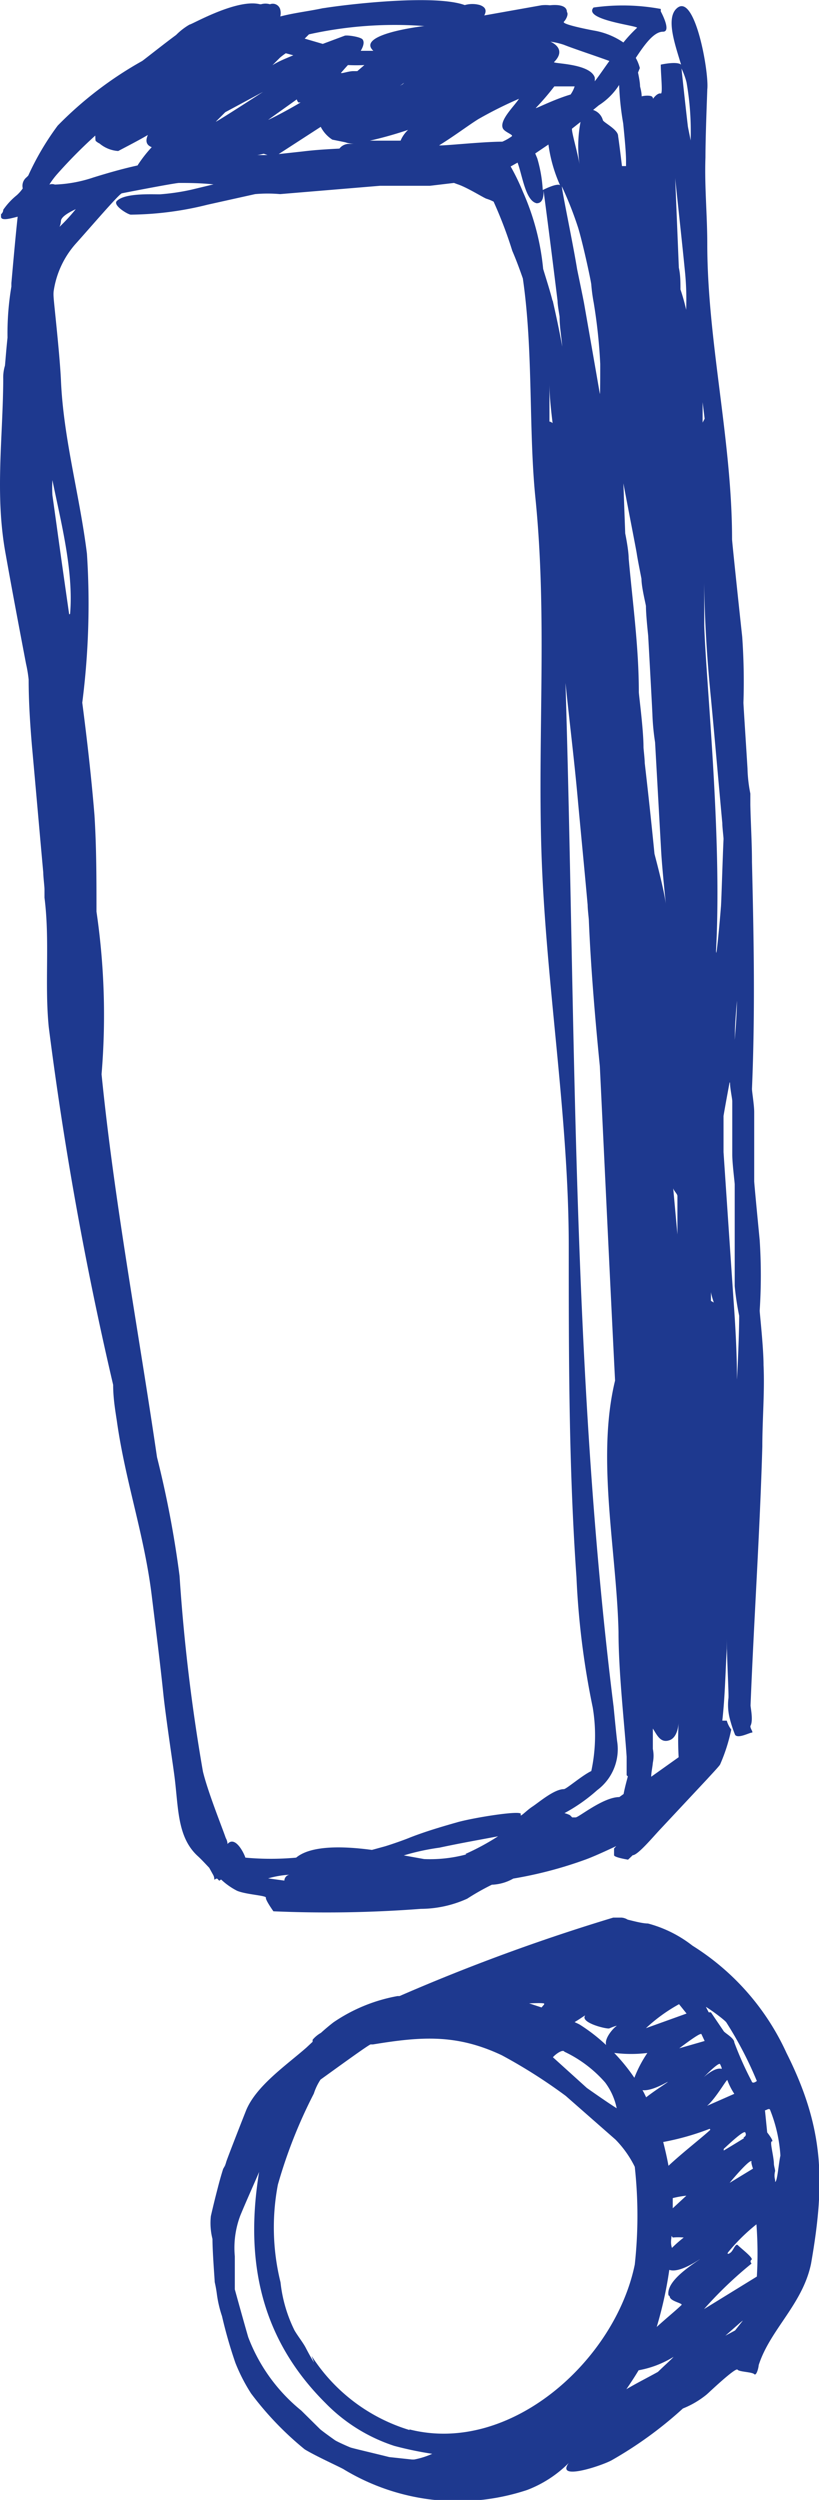
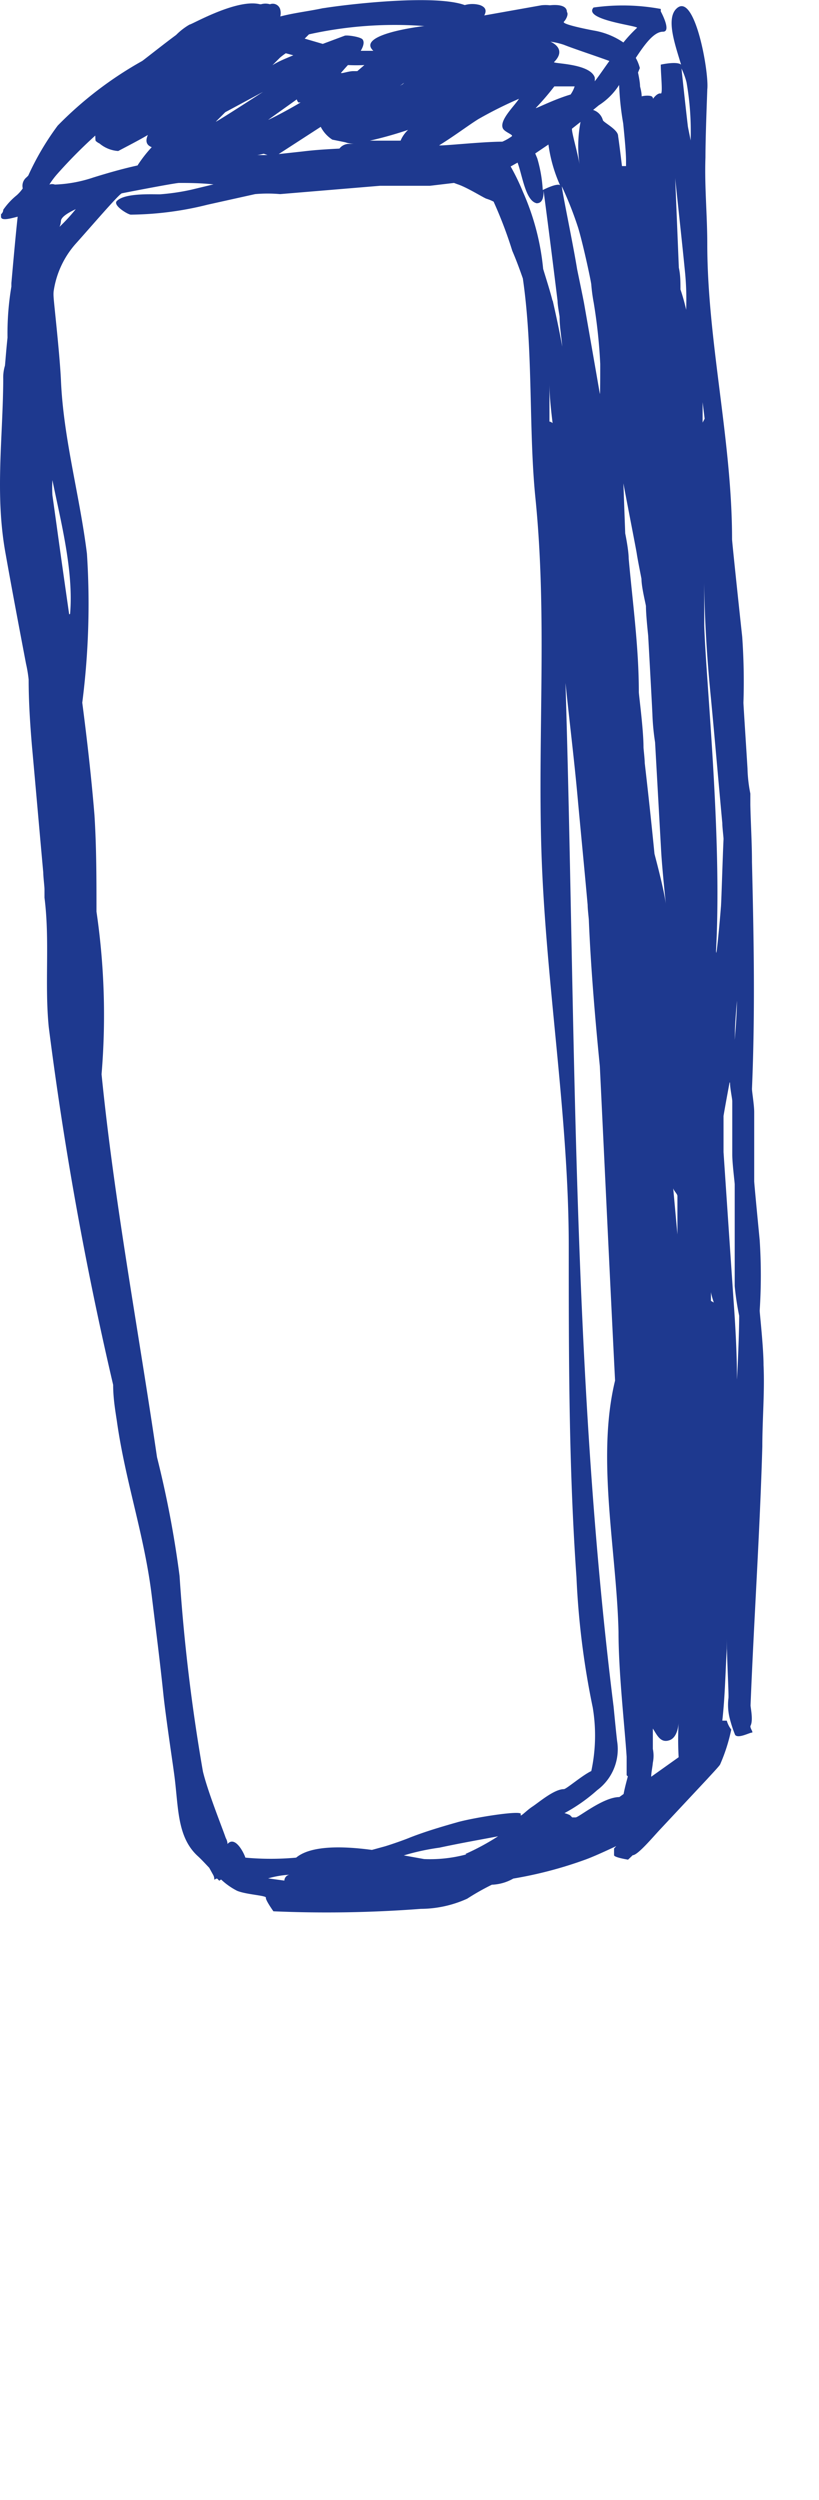
<svg xmlns="http://www.w3.org/2000/svg" viewBox="0 0 40.32 122.99">
  <defs>
    <style>.cls-1{fill:#1e398f;}</style>
  </defs>
  <g id="Ńëîé_1" data-name="Ńëîé 1">
    <path class="cls-1" d="M10.5,92.25a.44.44,0,0,1,.05.22c.06,0,.11-.11.19,0s.09,0,.15,0a3.36,3.36,0,0,0,.78.55c.45.19,1.45.23,1.42.34s.37.67.37.67a61,61,0,0,0,7.26-.12,5.59,5.59,0,0,0,2.28-.5,11.8,11.8,0,0,1,1.22-.69h0l.05,0a2.3,2.3,0,0,0,1-.3,20.07,20.07,0,0,0,3.54-.93c.53-.19,1.53-.67,1.53-.67l-.11.12s0,.22,0,.33.69.22.69.22l.23-.22c.25,0,1-.9,1.35-1.27l2.32-2.48c.19-.21.57-.61.63-.71A8.57,8.57,0,0,0,36,85.09a1.3,1.3,0,0,1-.22-.44s-.11,0-.11,0l-.11,0h0c.13-1.16.15-2.29.22-3.54,0-.22,0-.67,0-.55,0,1,.11,2.9.08,3a2.72,2.72,0,0,0,.07,1,6.09,6.09,0,0,0,.26.79c.14.2.71-.11.82-.11s-.11-.23-.06-.34c.14-.27,0-.89,0-1,.17-4.27.46-8.52.58-12.74,0-1.34.12-2.68.06-4,0-.86-.19-2.57-.19-2.68a26.83,26.83,0,0,0,0-3.47c-.09-.93-.27-2.79-.27-2.9V54.71c0-.34-.11-1-.11-1.14.16-3.8.09-7.36,0-11.17,0-.93-.06-1.87-.08-2.8,0-.3,0-.56,0-.56a7,7,0,0,1-.14-1.23c-.06-1-.2-3.12-.2-3.24a31.85,31.85,0,0,0-.06-3.24c-.17-1.56-.5-4.69-.5-4.8,0-4.87-1.22-9.75-1.22-14.53,0-1.42-.14-2.83-.09-4.25,0-1.09.09-3.24.09-3.35.1-.83-.64-5-1.57-3.92-.44.54,0,1.76.28,2.7-.21-.18-1,0-1,0,0,.48.11,1.45,0,1.42s-.27.1-.38.26c0,0,0-.08-.07-.12s-.29-.05-.49,0c0-.22-.07-.43-.08-.5,0-.22-.1-.67-.1-.67l.09-.22a2,2,0,0,0-.2-.5c.46-.7.9-1.29,1.34-1.29s-.11-1-.11-1l0-.12A10.28,10.28,0,0,0,29.22.37c-.54.61,2.23.9,2.14,1a6.89,6.89,0,0,0-.67.72,3.67,3.67,0,0,0-1.47-.59c-.53-.1-1.57-.32-1.46-.43S28,.7,27.91.59c0-.34-.47-.37-.84-.33a1.81,1.81,0,0,0-.42,0l-2.81.5c.12-.22.09-.4-.21-.51a1.36,1.36,0,0,0-.75,0c-1.54-.56-6.08,0-7,.16l.36-.09c-.74.2-1.64.28-2.44.49a.74.74,0,0,0,0-.33.38.38,0,0,0-.51-.27.76.76,0,0,0-.44,0h-.05c-1.14-.29-3.36,1-3.47,1a3.15,3.15,0,0,0-.66.51C8.11,2.13,7.09,2.94,7,3A18.37,18.37,0,0,0,2.84,6.18,13.42,13.42,0,0,0,1.39,8.64l-.08.08a.54.54,0,0,0-.19.55,2,2,0,0,1-.29.33,3.43,3.43,0,0,0-.67.72.29.29,0,0,1-.11.22v.12c0,.23.5.08.82,0-.1.88-.27,2.83-.31,3.27,0,0,0,.11,0,.17a13.8,13.8,0,0,0-.19,2.51C.29,17.36.25,18,.24,18a2,2,0,0,0-.08.66v-.17c0,3-.43,5.8.12,8.78.32,1.8.66,3.59,1,5.38a6.6,6.6,0,0,1,.13.78c0,1.08.07,2.16.16,3.24.19,2.09.37,4.17.56,6.26,0,.22.06.67.06.83v.4c.27,2.12,0,4.24.21,6.37A173.06,173.06,0,0,0,5.57,68.13c0,.64.1,1.24.18,1.76.42,3,1.35,5.59,1.72,8.61.2,1.64.41,3.27.58,4.92.13,1.19.49,3.57.5,3.69.25,1.66.11,3.19,1.16,4.18.2.18.39.39.59.6ZM34.69,20.6l-.1.19,0-1Zm.45,43.48L35,64c0-.19,0-.56,0-.45S35.14,64.08,35.14,64.08ZM30.38,85.65c-.06-.52-.16-1.56-.17-1.67-2.08-16.64-1.86-33.6-2.37-50.38.19,1.85.42,3.7.59,5.56s.34,3.57.5,5.36c0,.22.06.67.06.78.09,2.17.29,4.65.54,7.15.25,5.16.49,10.32.75,15.47-.93,3.83.08,8.41.17,12.37,0,2,.3,4.6.4,6.14,0,.23,0,.68,0,.9a.17.17,0,0,0,.06.06c-.08.3-.16.6-.21.87l-.21.15c-.79,0-2,1-2.15,1h-.17l-.11-.11a1.48,1.48,0,0,0-.27-.1,8.31,8.31,0,0,0,1.61-1.13A2.51,2.51,0,0,0,30.38,85.65ZM27,7.11a7.26,7.26,0,0,0,.57,2c-.17-.11-.83.23-.85.24a6.79,6.79,0,0,0-.27-1.56l-.1-.24ZM32.22,42q-.22-2.23-.48-4.47c0-.22-.06-.67-.06-.78,0-.86-.23-2.57-.23-2.7,0-2.21-.3-4.36-.5-6.58,0-.41-.17-1.23-.17-1.23l-.09-2.46c.21,1.12.65,3.36.66,3.47.06.38.21,1.11.23,1.23,0,.41.21,1.23.22,1.34,0,.44.1,1.34.11,1.45.07,1.26.21,3.8.21,3.92a11.55,11.55,0,0,0,.13,1.33l.3,5.37c.05.89.24,2.68.23,2.57C32.66,43.62,32.23,42.06,32.22,42ZM14.91,7.45l-1.19.13,2.07-1.34a1.63,1.63,0,0,0,.57.63L17,7a1.42,1.42,0,0,0,.42.08l-.3,0a.6.6,0,0,0-.41.23C16.15,7.34,15.56,7.37,14.91,7.45Zm4.78-3.23.21-.15-.07.07Zm.4,2.17a1.56,1.56,0,0,0-.37.53c-.41,0-.82,0-1.23,0h-.28A19,19,0,0,0,20.09,6.39Zm4.66-.09c.07.2.56.33.44.41a2.35,2.35,0,0,1-.46.26c-1,0-3,.22-3.11.18.72-.44,1.46-1,1.93-1.29a20.07,20.07,0,0,1,2-1C25.32,5.22,24.59,5.9,24.75,6.3ZM13.21,5.89l1.4-1a.37.37,0,0,0,.08.15s.07,0,.11,0C13.94,5.55,13.16,5.93,13.21,5.89Zm-2.12-.37,1.86-1c-.88.57-2.39,1.54-2.32,1.46ZM13,7.57l.17.06-.51,0C12.83,7.61,13,7.55,13,7.57Zm14.2,7.22c-.13-.51-.29-1-.46-1.56a12.15,12.15,0,0,0-1-3.8,10.79,10.79,0,0,0-.6-1.24L25.48,8c.24.64.39,1.88.94,2,.26,0,.35-.24.34-.62.24,1.81.47,3.63.69,5.43,0,.22.09.67.1.78,0,.49.09,1,.13,1.46C27.54,16.28,27.38,15.53,27.21,14.79ZM4.72,6.94a.71.71,0,0,0,.18.12s0,0,0,0l-.08.09.08-.09a1.59,1.59,0,0,0,.92.37c.49-.26,1-.52,1.46-.79-.12.27-.1.49.19.6a6.5,6.5,0,0,0-.7.9c-.73.16-1.46.37-2.17.59a6.66,6.66,0,0,1-1.9.35.4.4,0,0,0-.27,0,4,4,0,0,1,.38-.51,24.13,24.13,0,0,1,1.88-1.9C4.7,6.82,4.69,6.92,4.72,6.94ZM3,10.88c0-.19.32-.4.73-.59a9,9,0,0,1-.8.87A.82.82,0,0,0,3,10.88Zm24.26,10a.32.32,0,0,0-.21-.14c0-.27,0-.53,0-.79s0-.71,0-1.08C27.05,19.51,27.13,20.19,27.21,20.86Zm-4.3,70.35a6.91,6.91,0,0,1-2.08.23l-1-.18a11.52,11.52,0,0,1,1.75-.38c1.07-.23,2-.39,2.89-.56A11.75,11.75,0,0,1,22.91,91.21ZM33.14,58.43c0,.13.21.3.21.41v1.89ZM29.53,19.37c-.25-1.45-.76-4.36-.78-4.47-.1-.52-.32-1.56-.34-1.67-.21-1.29-.74-3.81-.75-4.06a17.56,17.56,0,0,1,.81,2.06c.26.88.64,2.67.64,2.78a8.45,8.45,0,0,0,.12.89,26.18,26.18,0,0,1,.32,3C29.55,18.46,29.55,19.48,29.53,19.37Zm-1-11.29c-.1-.6-.4-1.6-.37-1.75L28.58,6A6.29,6.29,0,0,0,28.53,8.08Zm-.44-3.43c-.85.25-1.76.73-1.71.66a12.89,12.89,0,0,0,.91-1.06c.48,0,1,0,1,0A1.48,1.48,0,0,1,28.09,4.65ZM17.59,3.5l0,0-.21,0c-.23,0-.66.16-.58.07s.18-.21.33-.37a7.65,7.65,0,0,0,.81,0Zm-4.18-.29.38-.38a3.34,3.34,0,0,1,.28-.21l.37.1C14.09,2.87,13.74,3,13.41,3.21Zm-10,27v.05c-.21-1.47-.42-2.94-.62-4.4l-.21-1.5a6.23,6.23,0,0,1,0-.74C3,25.69,3.63,28.09,3.45,30.21ZM5,52.85a35.06,35.06,0,0,0-.25-8c0-1.59,0-3.18-.1-4.76-.15-1.83-.36-3.68-.6-5.52a38.17,38.17,0,0,0,.23-7.33C3.92,24.34,3.12,21.57,3,18.7c-.06-1.31-.36-3.91-.36-4.08a1.69,1.69,0,0,1,0-.28A4.49,4.49,0,0,1,3.72,12C4.44,11.2,5.86,9.54,6,9.51,6.86,9.34,8.65,9,8.82,9c.38,0,1,0,1.69.07l-1.08.26a10.75,10.75,0,0,1-1.56.23c-.49,0-1.74-.06-2.12.33-.21.21.55.67.69.67a16.06,16.06,0,0,0,3.78-.49l2.34-.52a7,7,0,0,1,1.23,0l4.92-.41c.78,0,2.35,0,2.46,0L22.35,9l.16.06c.48.15,1.34.7,1.45.72a2.23,2.23,0,0,1,.34.14,21,21,0,0,1,.92,2.42c.19.44.36.9.52,1.36.52,3.57.28,7.46.62,10.81.58,5.77.12,11.45.29,17.22C26.84,48.22,28,54.82,28,61.31c0,5.46,0,10.87.38,16.29A40,40,0,0,0,29.18,84a8.35,8.35,0,0,1-.07,3.13c-.46.22-1.23.89-1.35.89-.48,0-1.23.65-1.55.86s-.64.58-.57.37-2.32.17-3.13.4-1.55.45-2.3.74c-.38.16-1.16.42-1.28.45l-.62.17c-1.42-.19-3-.23-3.73.38a13.81,13.81,0,0,1-2.5,0c-.09-.28-.52-1.09-.88-.67,0-.16-.08-.28-.09-.31-.19-.55-.88-2.26-1.12-3.26a90.83,90.83,0,0,1-1.15-9.62,50.51,50.51,0,0,0-1.11-5.84C6.81,65.4,5.63,59.15,5,52.85Zm8.2,39.56a4.81,4.81,0,0,1,1.05-.18.3.3,0,0,0-.25.29Zm18.86-5c0-.22.06-.45.08-.69a1.67,1.67,0,0,0,0-.68c0-.34,0-.68,0-1h0c.2.3.37.74.83.57s.44-1,.44-.89a15.53,15.53,0,0,0,0,1.73h0Zm4.12-36.59c0-.46.08-1.3.1-1.59,0,.74-.11,1.93-.11,1.93Zm-.24,2.46c0,.26.11.78.11.89V56.8c0,.45.12,1.36.12,1.47v5a13.51,13.51,0,0,0,.22,1.46c0,1.09-.11,3.24-.11,3.13,0-1.26-.07-2.54-.16-3.8-.17-2.46-.5-7.38-.5-7.38v-.22c0-.48,0-1.45,0-1.56C35.71,54.36,35.92,53.24,35.92,53.24ZM35,34.35c.19,2,.37,4.1.56,6.15,0,.22.06.67.06.78-.05,1.08-.11,3.24-.13,3.35-.06.79-.21,2.35-.23,2.24s0-.18,0-.28c.28-5.6-.5-13-.59-15.82,0-.41,0-1.23,0-1.34s0-.49,0-.74C34.69,30.58,34.81,32.46,35,34.35ZM33.8,4.06A13.94,13.94,0,0,1,34,6.91c-.07-.38-.14-.68-.14-.73-.11-.94-.21-1.87-.31-2.81C33.68,3.64,33.76,3.89,33.8,4.06Zm-.55,4.81c.16,1.53.33,3.05.48,4.58a14,14,0,0,1,.05,1.79,9.63,9.63,0,0,0-.28-1c0-.36,0-.71-.08-1.07l-.18-4.41Zm-2.57-2.8c.05.51.14,1.38.14,1.83l0,.27s0,0,0,0l-.2,0c-.06-.49-.12-1-.19-1.48,0-.32-.73-.67-.75-.78a.73.73,0,0,0-.48-.5l.28-.23a3.26,3.26,0,0,0,1-1A13.85,13.85,0,0,0,30.68,6.07ZM30,3c-.28.39-.53.76-.72,1a1.25,1.25,0,0,0,0-.19c-.24-.71-2.13-.67-2-.76.45-.45.25-.8-.18-1a3.61,3.61,0,0,1,.65.15C28.28,2.41,29.32,2.75,30,3Zm-9.1-1.72c-.54.06-3.34.46-2.52,1.22h-.62c.13-.22.19-.43.09-.56s-.79-.23-.89-.18l-1.07.4L15,1.9l.21-.21A19.5,19.5,0,0,1,20.87,1.28Z" />
-     <path class="cls-1" d="M38.72,101a12.19,12.19,0,0,0-4.63-5.28,6.09,6.09,0,0,0-2.19-1.09c-.27,0-.71-.12-1-.19a.67.67,0,0,0-.3-.1l0,0s-.11,0-.23,0h0l-.18,0a95.75,95.75,0,0,0-10.52,3.86l-.1,0a8.15,8.15,0,0,0-3.15,1.29c-.17.13-.4.32-.62.52h0a1.49,1.49,0,0,0-.41.34s0,.07,0,.1l-.3.28c-1,.88-2.53,1.92-3,3.16-.31.78-.92,2.35-.95,2.46s-.06.18-.09.27l0-.16c0,.08,0,.16-.06.23-.09.28-.18.6-.26.91l-.09.35c-.15.59-.26,1.08-.26,1.08a3.19,3.19,0,0,0,.08,1.12c0,.67.11,2,.11,2.12a6.17,6.17,0,0,1,.11.62,5.74,5.74,0,0,0,.25,1.06,22.42,22.42,0,0,0,.66,2.3,8.67,8.67,0,0,0,.77,1.5A15.57,15.57,0,0,0,15,120.5c.59.36,1.85.92,1.95,1a10.85,10.85,0,0,0,9,1,5.82,5.82,0,0,0,2.05-1.33c-.65.88,1.53.17,2.09-.12a19.47,19.47,0,0,0,3.53-2.56,4.45,4.45,0,0,0,1.16-.68l.09-.08c.45-.42,1.37-1.26,1.44-1.15s.71.11.82.22.22-.33.22-.44c.56-1.75,2.17-3,2.58-5C40.63,107.35,40.58,104.7,38.72,101Zm-7.93,16.61c.22-.32.44-.65.65-1a4.93,4.93,0,0,0,1.72-.66c-.1.12-.41.39-.77.74C31.83,117,31.29,117.27,30.79,117.57Zm-.95-17a8.63,8.63,0,0,0-1.29-1c-.08-.05-.17-.08-.26-.13.32-.19.55-.37.51-.31-.23.35,1.09.67,1.2.62s.45-.18.33-.1S29.74,100.27,29.84,100.61Zm-3.05-2-.13.15-.61-.2C26.48,98.54,26.83,98.54,26.79,98.58Zm1,2.33a6.16,6.16,0,0,1,2,1.51,3.17,3.17,0,0,1,.57,1.27c-.51-.32-1.47-1-1.47-1l-1.67-1.51C27.36,101.05,27.65,100.85,27.76,100.91Zm2.48.06a6.58,6.58,0,0,0,1.6,0,6,6,0,0,0-.64,1.22A9.18,9.18,0,0,0,30.24,101Zm6.36,4.19c-.33.21-1,.61-1,.61l0-.08c.33-.31,1-.93,1.06-.81S36.71,105.1,36.6,105.16Zm.36,1.17c0,.11.08.33.08.33l-1.15.7C36.24,107,36.93,106.22,37,106.33Zm-2.18-2.76c.44-.37,1-1.38,1-1.26a3.23,3.23,0,0,0,.34.67Zm.7-1.82c-.33-.09-.89.43-.89.44.28-.29.78-.77.83-.67S35.59,101.86,35.48,101.75Zm-.54,3c-.43.4-1.33,1.09-2.06,1.77-.07-.39-.16-.78-.26-1.17A12.8,12.8,0,0,0,34.94,104.73Zm-2,8.19c0,.25.67.34.58.43-.28.27-.76.66-1.22,1.08a19.17,19.17,0,0,0,.62-2.81c.53.19,1.58-.59,1.5-.52C34,111.47,32.79,112.23,32.91,112.92Zm.15-2.89a2.72,2.72,0,0,1,.54,0,6.57,6.57,0,0,0-.58.51C33,110.33,33.05,110.18,33.06,110Zm0-1.44,0-.5a4.91,4.91,0,0,1,.67-.12Zm-1.28-5.4c-.07-.14-.13-.28-.21-.41.5.06,1.31-.47,1.24-.4S32.24,102.84,31.8,103.19Zm3.87,11.67c.31-.27.92-.82.85-.73l-.37.47ZM37.26,112l-2.6,1.6A19.62,19.62,0,0,1,37,111.36s-.11-.11,0-.19-.56-.59-.67-.71-.22.23-.34.34-.22.11-.14,0a9.32,9.32,0,0,1,1.39-1.37A19.41,19.41,0,0,1,37.26,112ZM35.76,99.5a18.47,18.47,0,0,1,1.5,2.88c-.07.05-.22.15-.26,0a16.56,16.56,0,0,1-.85-1.9c0-.21-.45-.45-.52-.55L35,99h-.11l-.14-.27C35.08,98.93,35.7,99.4,35.76,99.5Zm-1.23.57.16.34-1.25.36C33.79,100.51,34.47,100,34.53,100.07Zm-1.1-1.47.37.46-2,.72A8.14,8.14,0,0,1,33.43,98.6ZM20.39,121h-.11l-1.12-.12c-.59-.15-1.79-.43-1.9-.47s-.67-.29-.77-.36-.69-.49-.76-.57l-.9-.89a8.55,8.55,0,0,1-2.61-3.61c-.23-.79-.66-2.35-.66-2.35V111a4.49,4.49,0,0,1,.27-2c.31-.76,1-2.28.93-2.17-.72,4.38.07,8.22,3.27,11.4a8.35,8.35,0,0,0,3.38,2.1,17.21,17.21,0,0,0,1.87.39A4,4,0,0,1,20.39,121Zm-.23-1.45a8.72,8.72,0,0,1-4.82-3.65l.12.33c-.15-.24-.28-.48-.41-.73s-.38-.56-.55-.85a7,7,0,0,1-.69-2.37,11.23,11.23,0,0,1-.13-4.8A24.19,24.19,0,0,1,15.45,103a2.78,2.78,0,0,1,.33-.69c.78-.56,2.29-1.66,2.46-1.73l.12,0c2.38-.39,4.11-.52,6.34.53a25.85,25.85,0,0,1,3.15,2l2.45,2.15a5.18,5.18,0,0,1,.95,1.34,22.16,22.16,0,0,1,0,4.81C30.28,116.13,25.12,120.78,20.16,119.52Zm17.78-12.18v-.06S37.94,107.34,37.94,107.34Zm.22,0,0-.12a.83.83,0,0,1,0-.44c0-.07-.05-.23-.06-.34,0-.38-.22-1.12-.1-1.12s-.23-.44-.23-.44l-.11-1.09c.08,0,.22-.14.26,0a7.28,7.28,0,0,1,.5,2.23C38.33,106.44,38.27,107.34,38.16,107.34Zm.5,3.35h0a2.7,2.7,0,0,1,.17-.45C38.76,110.4,38.66,110.69,38.66,110.69Z" />
  </g>
</svg>